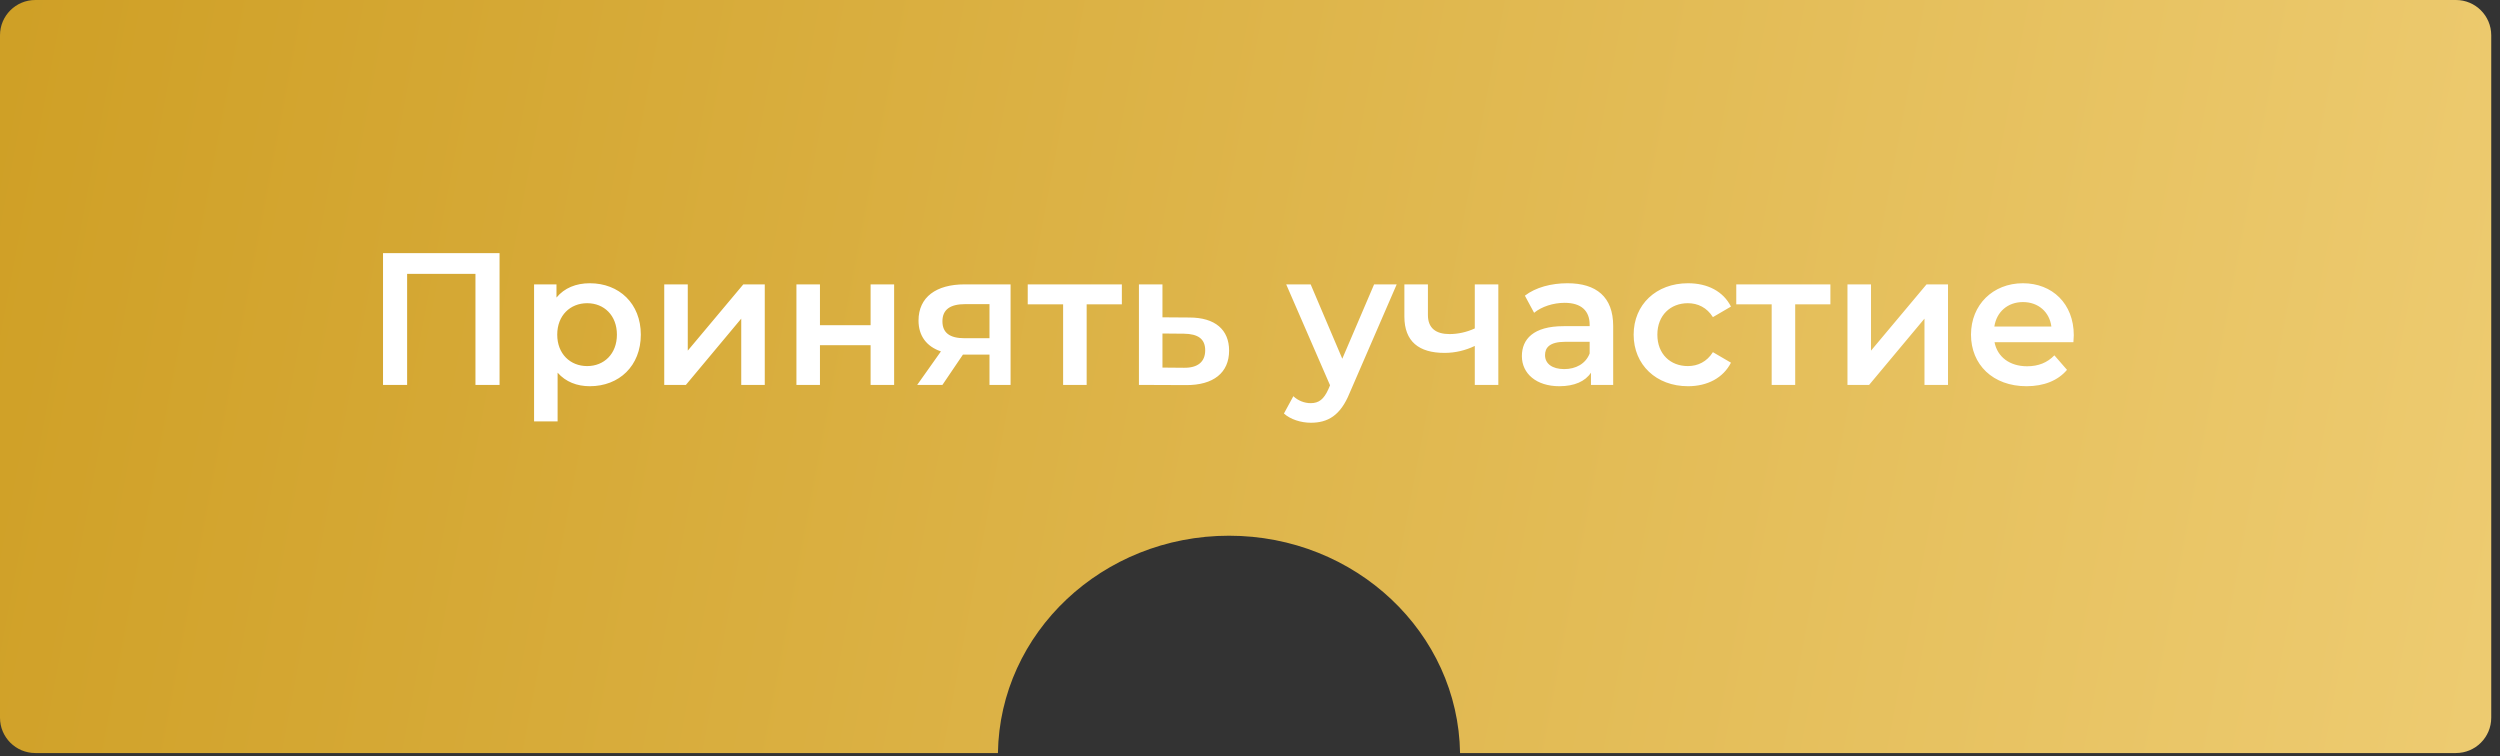
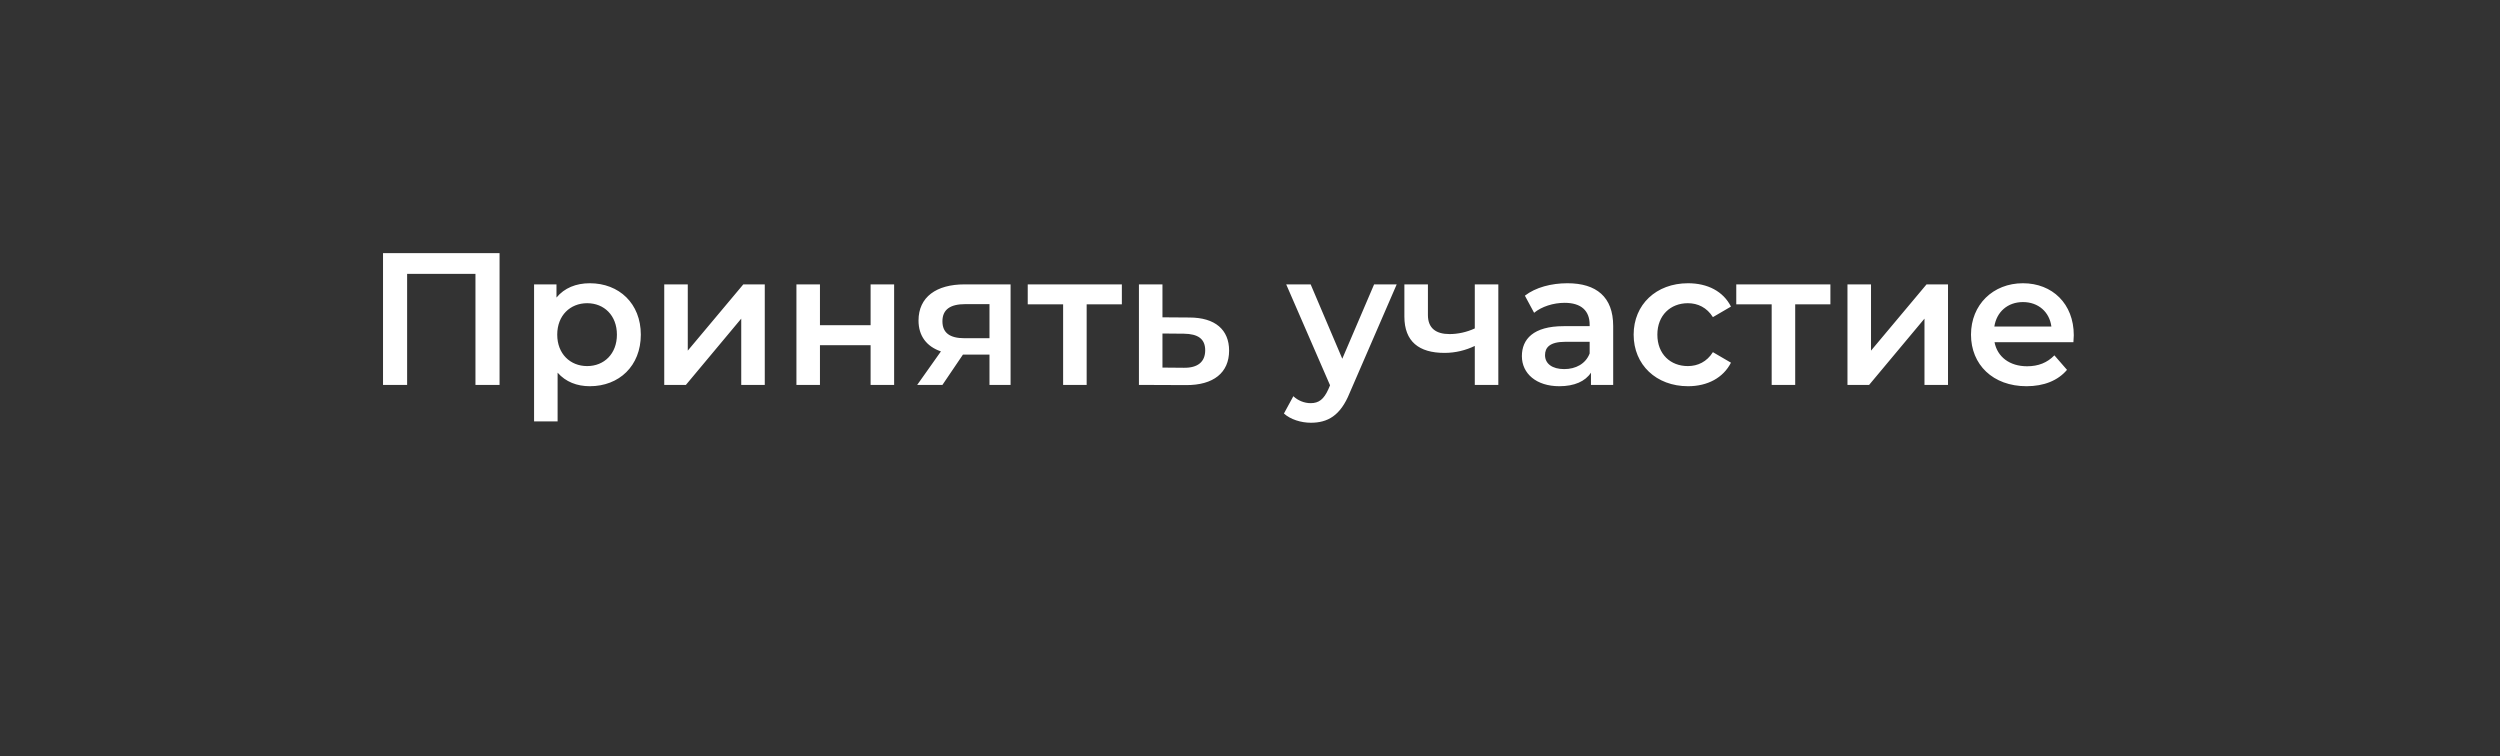
<svg xmlns="http://www.w3.org/2000/svg" width="238" height="72" viewBox="0 0 238 72" fill="none">
  <rect x="0" y="0" width="238" height="72" fill="#333333" stroke="none" />
-   <path fill-rule="evenodd" clip-rule="evenodd" d="M3.36 0C1.504 0 0 1.504 0 3.36V68.328C0 70.184 1.505 71.689 3.36 71.689H95.002C95.177 60.234 104.959 51 117 51C129.041 51 138.823 60.234 138.998 71.689H233.805C235.661 71.689 237.166 70.184 237.166 68.328V3.36C237.166 1.504 235.661 0 233.805 0H3.36Z" fill="url(#paint0_linear_53_6775)" />
  <path d="M36.464 24.097V36.643H38.758V26.069H45.264V36.643H47.558V24.097H36.464ZM56.149 26.965C54.841 26.965 53.73 27.413 52.977 28.327V27.073H50.844V40.12H53.084V35.478C53.855 36.356 54.931 36.768 56.149 36.768C58.945 36.768 61.006 34.833 61.006 31.858C61.006 28.901 58.945 26.965 56.149 26.965ZM55.898 34.851C54.285 34.851 53.049 33.686 53.049 31.858C53.049 30.03 54.285 28.865 55.898 28.865C57.511 28.865 58.73 30.03 58.73 31.858C58.73 33.686 57.511 34.851 55.898 34.851ZM63.236 36.643H65.297L70.566 30.334V36.643H72.806V27.073H70.763L65.476 33.381V27.073H63.236V36.643ZM75.82 36.643H78.06V32.861H82.881V36.643H85.121V27.073H82.881V30.962H78.06V27.073H75.82V36.643ZM91.816 27.073C89.145 27.073 87.443 28.273 87.443 30.514C87.443 31.983 88.213 32.987 89.576 33.453L87.317 36.643H89.719L91.672 33.758H94.199V36.643H96.207V27.073H91.816ZM91.887 28.954H94.199V32.198H91.816C90.436 32.198 89.719 31.696 89.719 30.585C89.719 29.438 90.507 28.954 91.887 28.954ZM106.801 27.073H97.84V28.972H101.209V36.643H103.45V28.972H106.801V27.073ZM113.229 30.227L110.666 30.209V27.073H108.426V36.643L112.907 36.661C115.523 36.679 117.011 35.478 117.011 33.381C117.011 31.392 115.685 30.227 113.229 30.227ZM112.71 35.012L110.666 34.994V31.75L112.71 31.768C114.036 31.786 114.735 32.252 114.735 33.345C114.735 34.456 114.018 35.03 112.71 35.012ZM130.815 27.073L127.786 34.152L124.775 27.073H122.446L126.621 36.679L126.46 37.055C126.03 38.005 125.564 38.381 124.775 38.381C124.166 38.381 123.557 38.13 123.127 37.718L122.23 39.367C122.84 39.923 123.843 40.245 124.793 40.245C126.388 40.245 127.607 39.582 128.485 37.414L132.966 27.073H130.815ZM140.4 27.073V31.266C139.63 31.625 138.787 31.804 137.999 31.804C136.708 31.804 135.938 31.248 135.938 29.994V27.073H133.697V30.137C133.697 32.521 135.095 33.596 137.515 33.596C138.572 33.596 139.54 33.345 140.4 32.933V36.643H142.641V27.073H140.4ZM149.22 26.965C147.678 26.965 146.191 27.359 145.169 28.148L146.047 29.779C146.764 29.187 147.876 28.829 148.951 28.829C150.546 28.829 151.335 29.599 151.335 30.908V31.051H148.861C145.958 31.051 144.883 32.306 144.883 33.901C144.883 35.568 146.263 36.768 148.449 36.768C149.883 36.768 150.922 36.302 151.46 35.478V36.643H153.575V31.033C153.575 28.273 151.98 26.965 149.22 26.965ZM148.915 35.138C147.768 35.138 147.087 34.618 147.087 33.811C147.087 33.112 147.499 32.539 149.023 32.539H151.335V33.65C150.958 34.636 150.008 35.138 148.915 35.138ZM160.702 36.768C162.566 36.768 164.054 35.962 164.788 34.528L163.068 33.525C162.494 34.438 161.634 34.851 160.684 34.851C159.035 34.851 157.781 33.722 157.781 31.858C157.781 30.012 159.035 28.865 160.684 28.865C161.634 28.865 162.494 29.277 163.068 30.191L164.788 29.187C164.054 27.736 162.566 26.965 160.702 26.965C157.673 26.965 155.523 28.99 155.523 31.858C155.523 34.725 157.673 36.768 160.702 36.768ZM174.254 27.073H165.293V28.972H168.663V36.643H170.903V28.972H174.254V27.073ZM175.879 36.643H177.94L183.21 30.334V36.643H185.45V27.073H183.407L178.12 33.381V27.073H175.879V36.643ZM197.424 31.912C197.424 28.919 195.381 26.965 192.585 26.965C189.736 26.965 187.639 29.008 187.639 31.858C187.639 34.707 189.718 36.768 192.926 36.768C194.575 36.768 195.919 36.231 196.779 35.209L195.578 33.829C194.897 34.528 194.055 34.869 192.98 34.869C191.313 34.869 190.148 33.972 189.879 32.575H197.389C197.407 32.359 197.424 32.091 197.424 31.912ZM192.585 28.757C194.055 28.757 195.112 29.707 195.292 31.087H189.861C190.076 29.689 191.134 28.757 192.585 28.757Z" fill="white" />
  <defs>
    <linearGradient id="paint0_linear_53_6775" x1="-8.214" y1="9.2022e-06" x2="245.673" y2="48.035" gradientUnits="userSpaceOnUse">
      <stop stop-color="#CE9E23" />
      <stop offset="1" stop-color="#EECC72" />
    </linearGradient>
  </defs>
</svg>